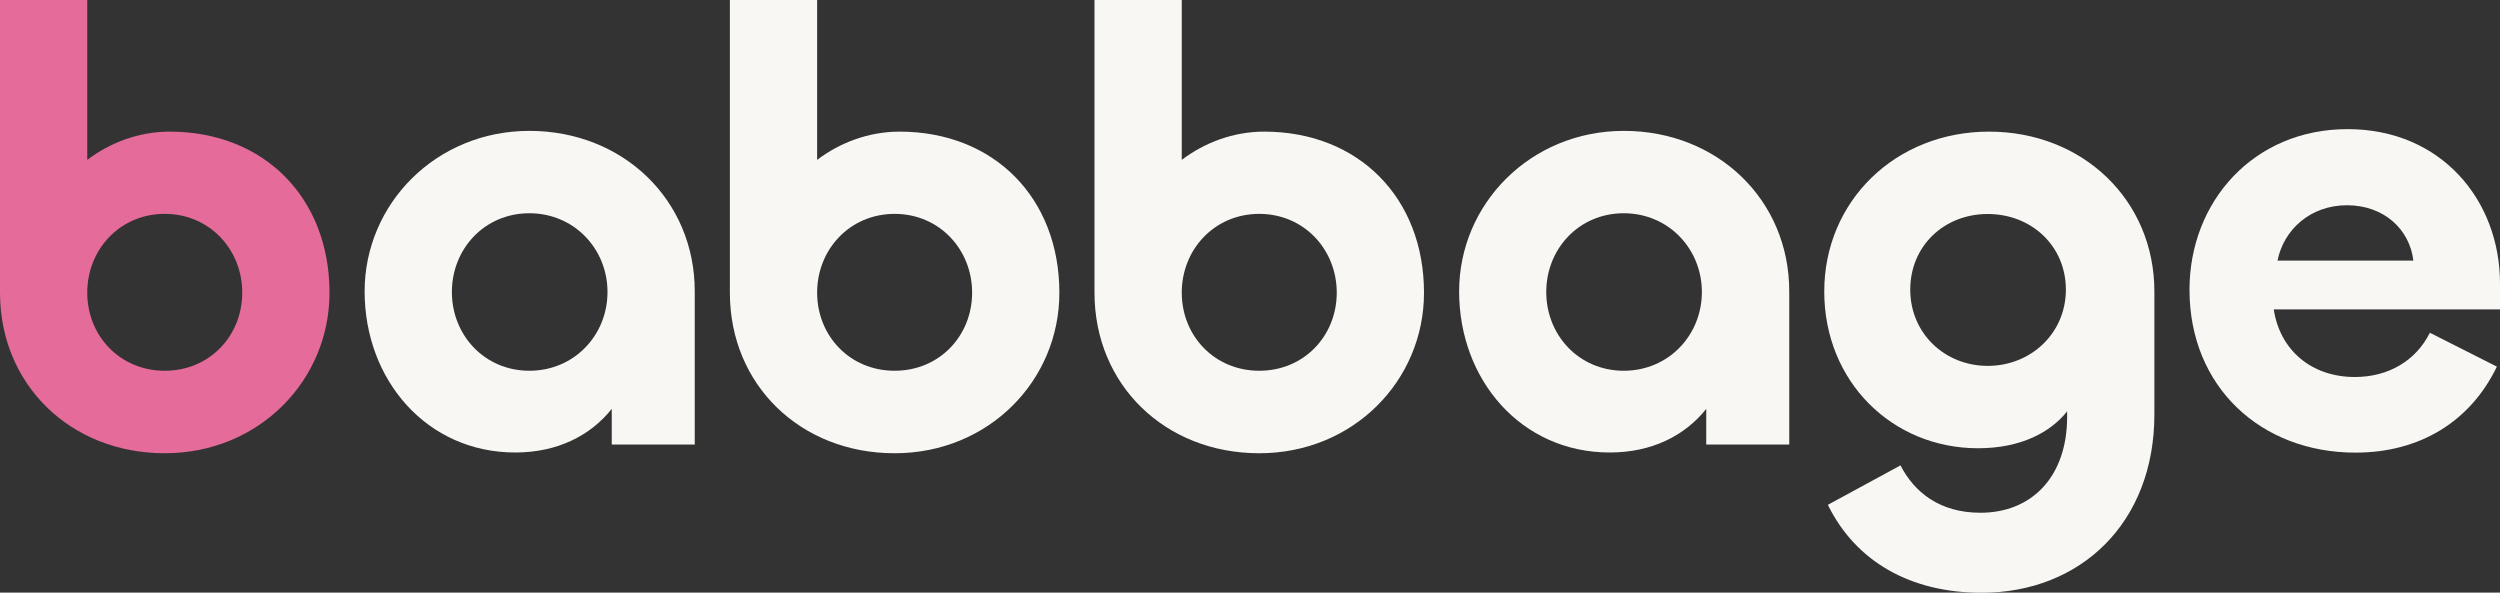
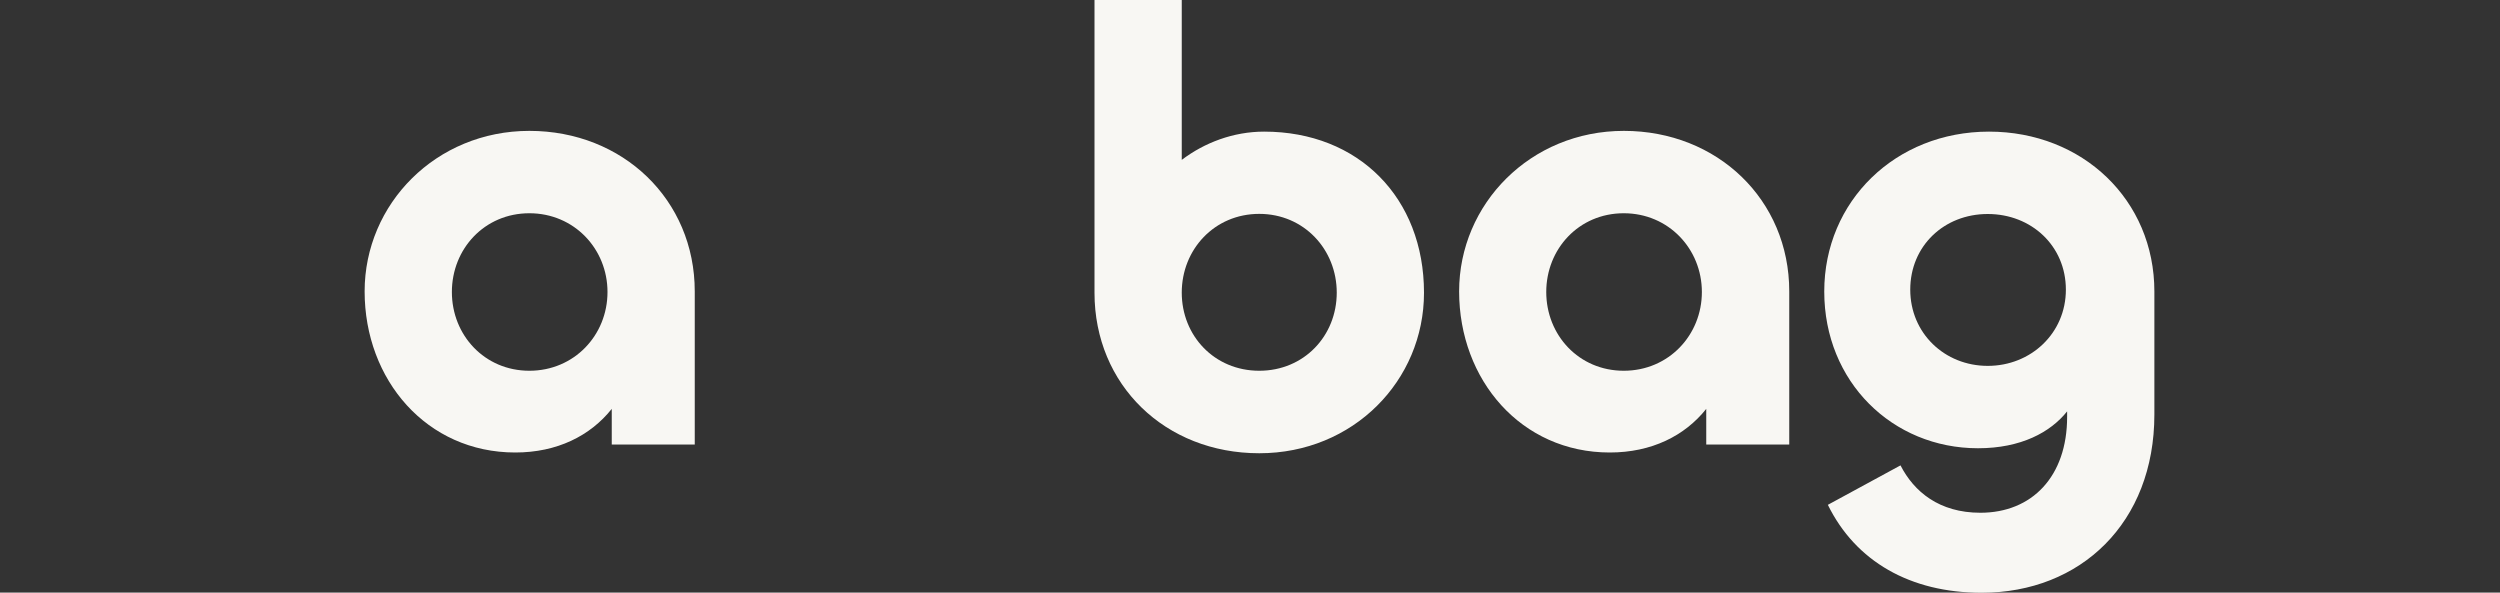
<svg xmlns="http://www.w3.org/2000/svg" id="Layer_2" data-name="Layer 2" viewBox="0 0 200 47.41">
  <rect x="0" y="0" width="200" height="47.41" fill="#333333" stroke="none" />
  <defs>
    <style>      .cls-1 {        fill: #f8f7f3;      }      .cls-2 {        fill: #e46b9a;      }    </style>
  </defs>
  <g id="Layer_1-2" data-name="Layer 1">
    <g>
-       <path class="cls-2" d="M0,23.41V0h6.98v12.79c1.82-1.38,4.13-2.26,6.59-2.26,7.57,0,12.79,5.31,12.79,12.89,0,7.03-5.66,12.84-13.18,12.84S0,30.79,0,23.41ZM19.38,23.41c0-3.44-2.61-6.3-6.2-6.3s-6.2,2.85-6.2,6.3,2.61,6.25,6.2,6.25,6.2-2.8,6.2-6.25Z" />
      <path class="cls-1" d="M29.17,23.31c0-6.99,5.7-12.84,13.18-12.84s13.23,5.51,13.23,12.84v12.25h-6.64v-2.85c-1.72,2.16-4.38,3.49-7.72,3.49-7.08,0-12.05-5.8-12.05-12.89ZM48.6,23.36c0-3.44-2.66-6.3-6.25-6.3s-6.2,2.85-6.2,6.3,2.61,6.3,6.2,6.3,6.25-2.85,6.25-6.3Z" />
-       <path class="cls-1" d="M58.39,23.41V0h6.98v12.79c1.82-1.38,4.13-2.26,6.59-2.26,7.57,0,12.79,5.31,12.79,12.89,0,7.03-5.66,12.84-13.18,12.84s-13.18-5.46-13.18-12.84ZM77.77,23.41c0-3.44-2.61-6.3-6.2-6.3s-6.2,2.85-6.2,6.3,2.61,6.25,6.2,6.25,6.2-2.8,6.2-6.25Z" />
      <path class="cls-1" d="M87.56,23.41V0h6.98v12.79c1.82-1.38,4.13-2.26,6.59-2.26,7.57,0,12.79,5.31,12.79,12.89,0,7.03-5.66,12.84-13.18,12.84s-13.18-5.46-13.18-12.84ZM106.94,23.41c0-3.44-2.61-6.3-6.2-6.3s-6.2,2.85-6.2,6.3,2.61,6.25,6.2,6.25,6.2-2.8,6.2-6.25Z" />
      <path class="cls-1" d="M116.73,23.31c0-6.99,5.7-12.84,13.18-12.84s13.23,5.51,13.23,12.84v12.25h-6.64v-2.85c-1.72,2.16-4.38,3.49-7.72,3.49-7.08,0-12.05-5.8-12.05-12.89ZM136.15,23.36c0-3.44-2.66-6.3-6.25-6.3s-6.2,2.85-6.2,6.3,2.61,6.3,6.2,6.3,6.25-2.85,6.25-6.3Z" />
      <path class="cls-1" d="M146.24,40.38l5.8-3.15c1.08,2.11,3.1,3.79,6.39,3.79,4.13,0,6.94-2.9,6.94-7.67v-.44c-1.33,1.67-3.69,2.95-7.13,2.95-6.84,0-12.3-5.31-12.3-12.54s5.7-12.79,13.18-12.79,13.23,5.46,13.23,12.79v9.84c0,8.66-5.9,14.26-13.82,14.26-5.71,0-10.08-2.51-12.3-7.03ZM165.27,23.17c0-3.49-2.75-6.05-6.25-6.05s-6.2,2.56-6.2,6.05,2.75,6.1,6.2,6.1,6.25-2.61,6.25-6.1Z" />
-       <path class="cls-1" d="M175.16,23.17c0-7.03,5.12-12.84,12.64-12.84s12.2,5.71,12.2,12.35v2.07h-18.1c.49,3.25,3,5.41,6.49,5.41,2.66,0,4.87-1.28,6-3.54l5.36,2.71c-2.11,4.38-6.15,6.88-11.31,6.88-7.57,0-13.28-5.26-13.28-13.03ZM193.07,20.85c-.3-2.51-2.36-4.43-5.31-4.43s-5.07,1.97-5.56,4.43h10.87Z" />
    </g>
  </g>
</svg>